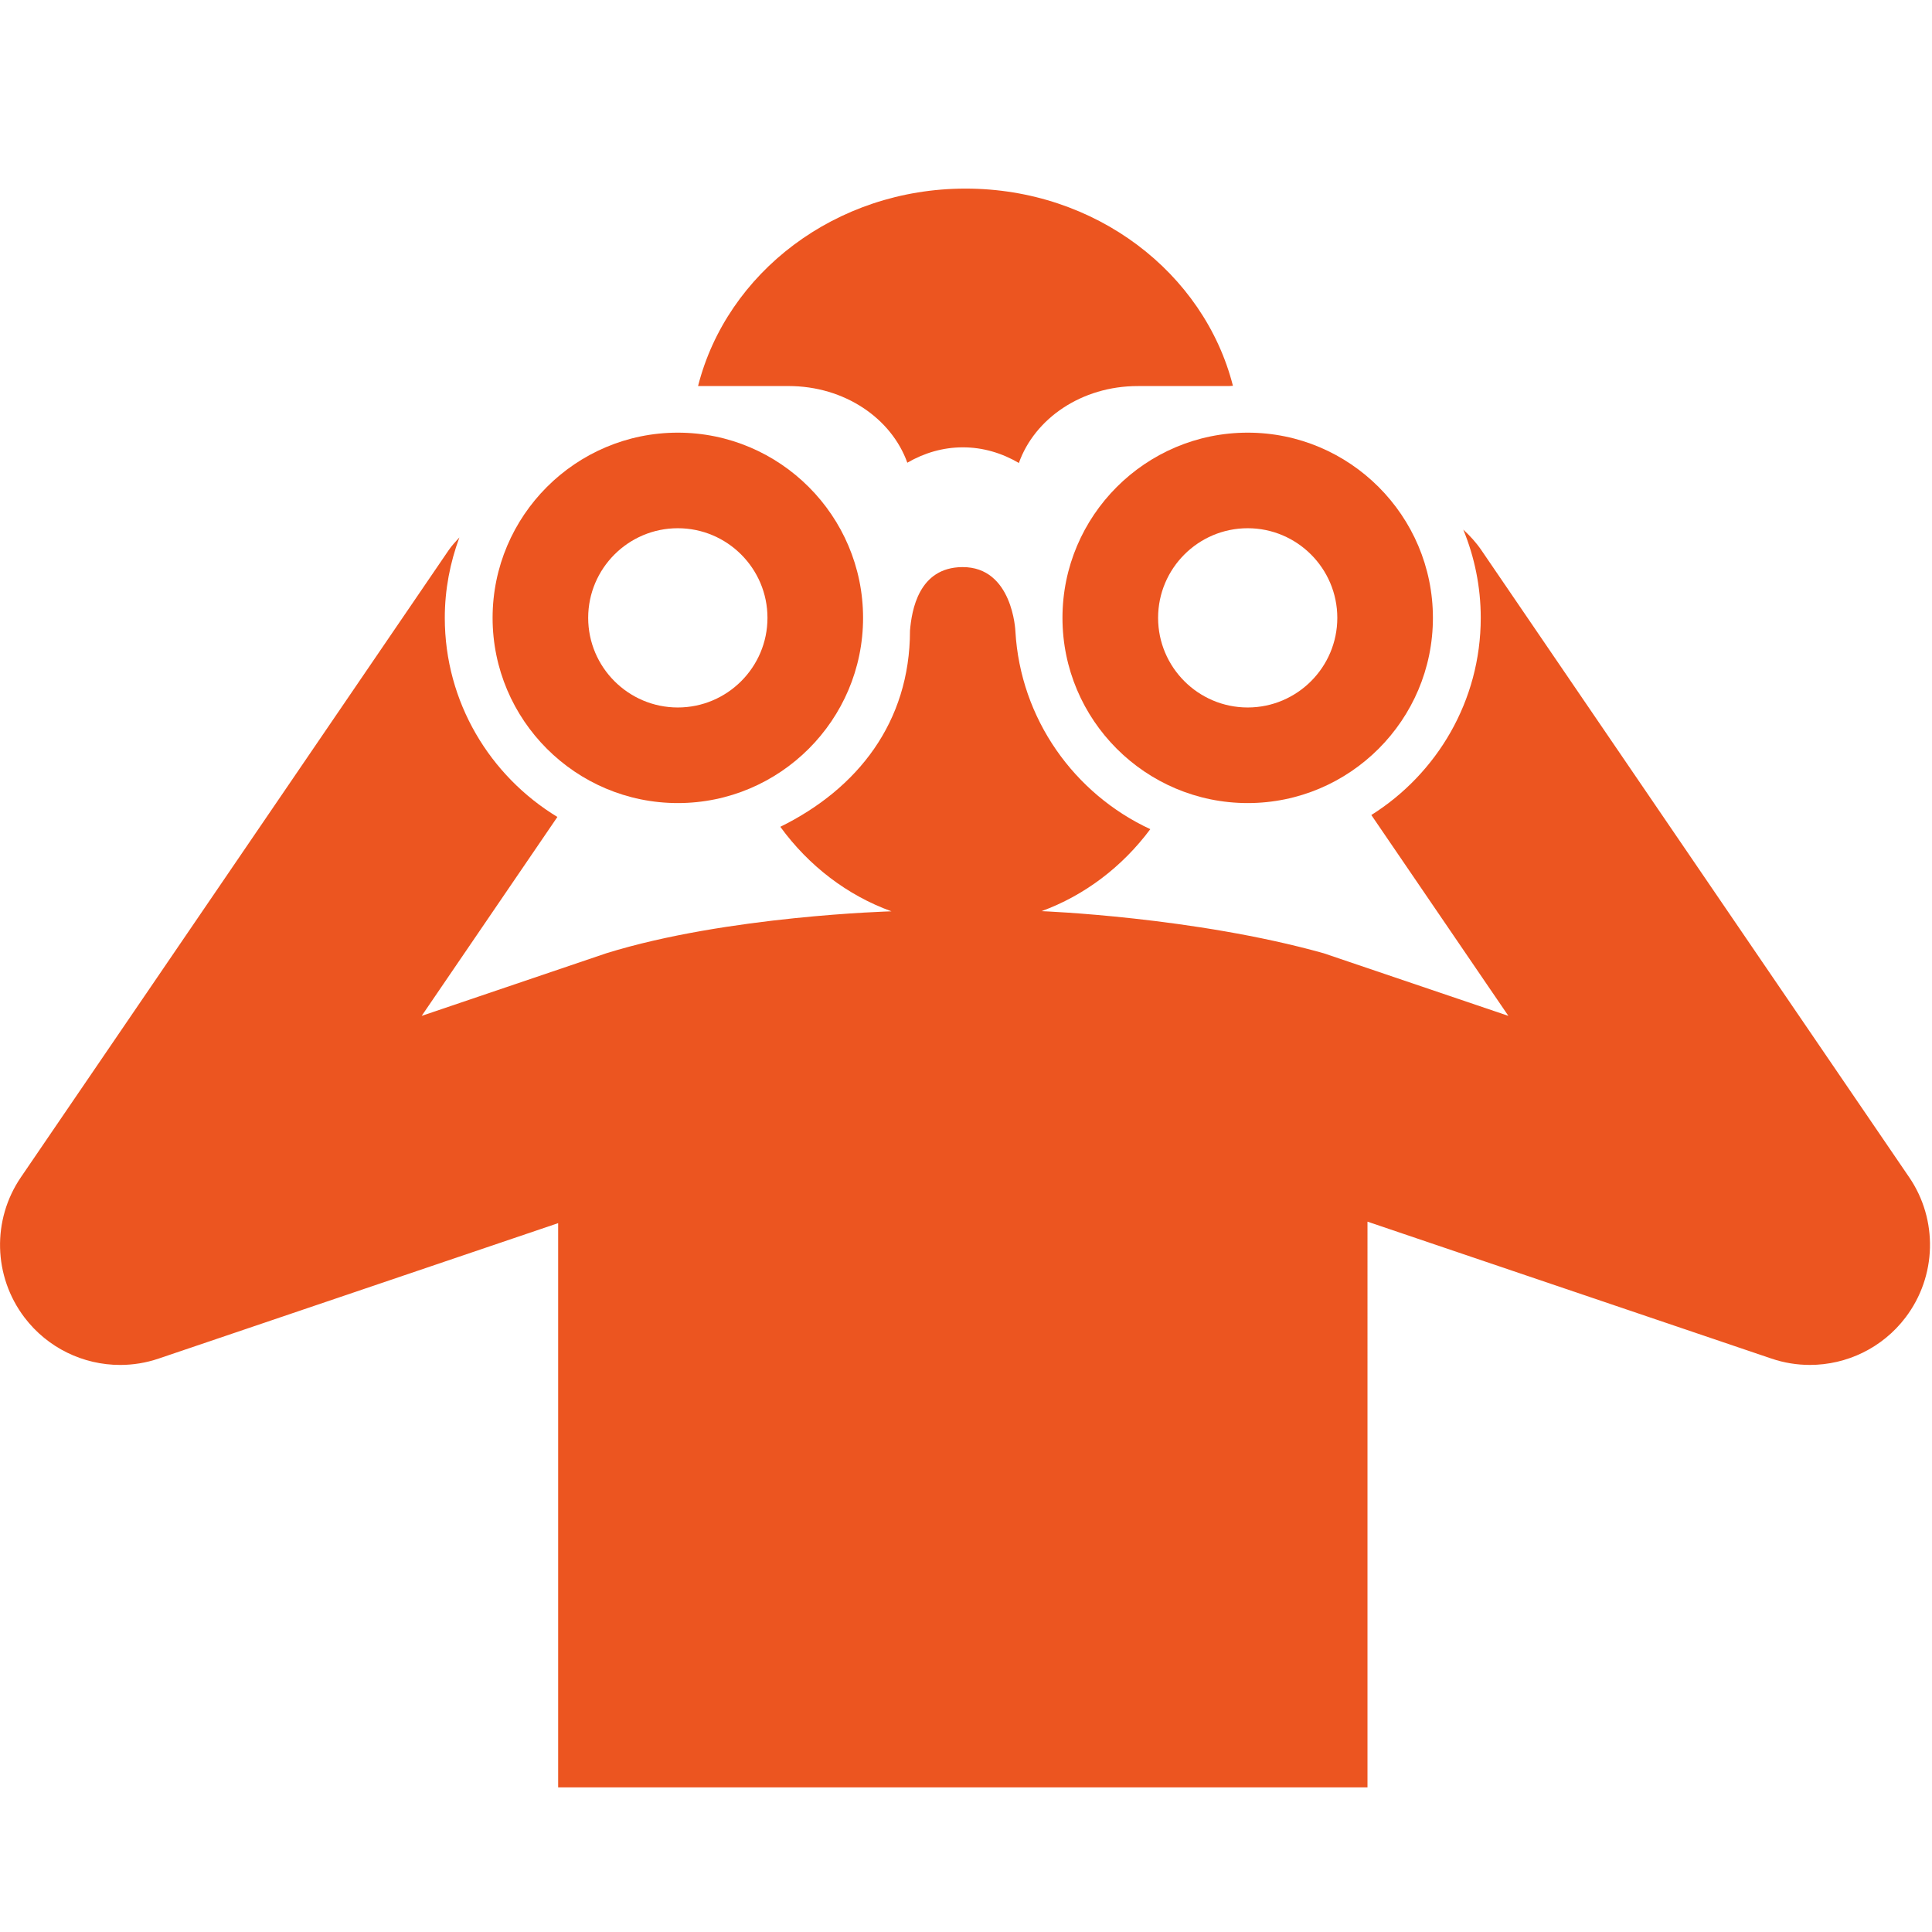
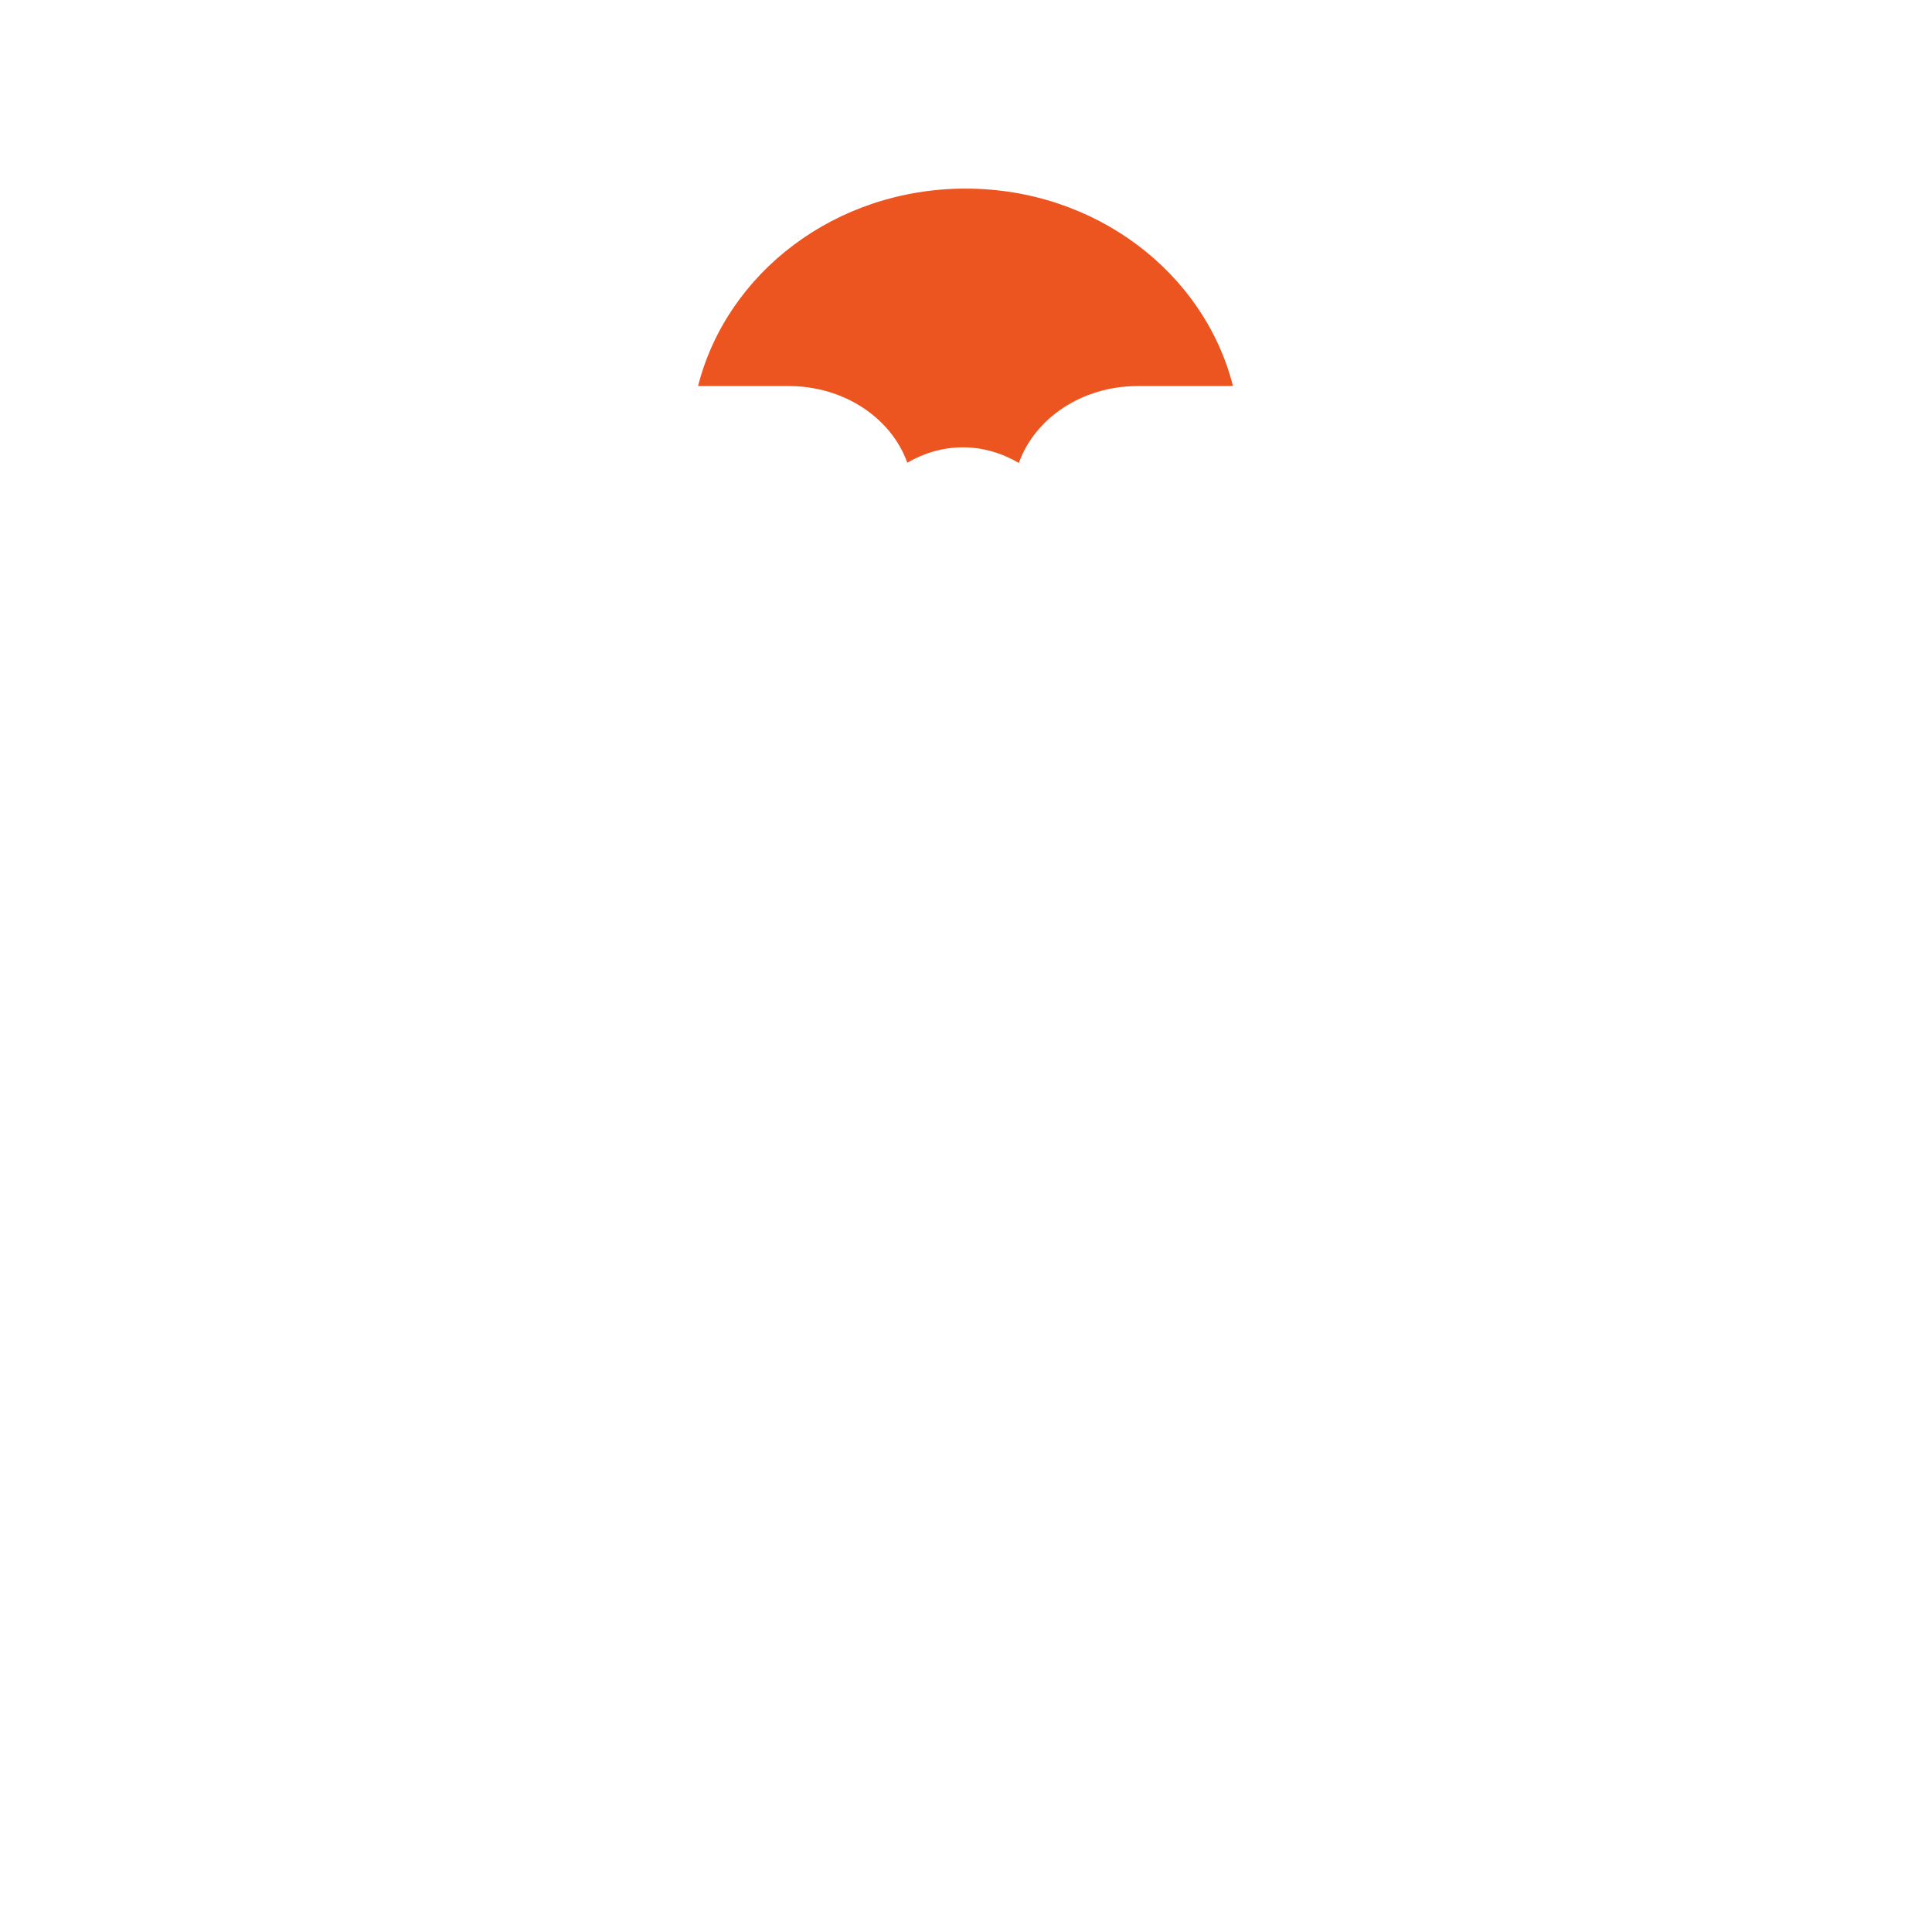
<svg xmlns="http://www.w3.org/2000/svg" viewBox="0 0 1200 1200" version="1.1" height="1200pt" width="1200pt">
  <g fill="#ec5520">
    <path d="m489.56 239.78v0.023c0.086 0 0.168-0.023 0.254-0.023 34.789 0 63.887 20.102 73.738 47.617 10.43-6.047 22.105-9.551 34.5-9.551 12.504 0 24.289 3.562 34.789 9.719 9.805-27.59 38.953-47.773 73.801-47.773 0.086 0 0.191 0.023 0.254 0.023v-0.023h56.293c0.852-0.059 1.727-0.086 2.606-0.168-17.91-70.234-85.359-122.48-166.09-122.48-80.809 0-148.29 52.332-166.13 122.63h55.98z" />
-     <path d="m1185.8 731.18-265.69-389.45c-3.277-4.812-7.117-8.977-11.23-12.758 6.938 16.922 10.836 35.398 10.836 54.781 0 51.59-27.227 96.84-67.957 122.47l85.117 124.75-114.68-38.879c-80.566-22.598-175.26-26.16-175.26-26.16 26.773-9.793 50.16-27.59 67.535-50.93-47.184-21.898-80.699-68.387-83.797-123 0 0-1.598-40.031-33-39.77-27.18 0.227-31.414 27.023-32.461 39.457-0.023 56.93-32.605 98.258-80.543 121.85 17.605 24.18 41.531 42.562 69.035 52.5 0 0-102.09 2.746-177.12 26.051l-114.67 38.879 84.289-123.55c-41.832-25.402-69.938-71.27-69.938-123.67 0-17.578 3.312-34.344 9.07-49.945-2.293 2.531-4.668 5.004-6.66 7.922l-265.68 389.45c-18.07 26.484-17.195 61.57 2.207 87.133 14.375 18.938 36.527 29.473 59.41 29.473 7.981 0 16.055-1.273 23.914-3.949l248.15-84.121v350.47h502.69l0.004-351.39 250.88 85.031c7.859 2.676 15.938 3.949 23.902 3.949 22.883 0 45.047-10.535 59.41-29.473 19.41-25.559 20.297-60.648 2.238-87.129z" />
-     <path d="m421 498.8c-63.434 0-115.04-51.59-115.04-115.03 0-63.434 51.613-115.04 115.04-115.04 63.445 0 115.07 51.613 115.07 115.04 0 63.434-51.621 115.03-115.07 115.03zm0-170.71c-30.695 0-55.668 24.973-55.668 55.668 0 30.684 24.984 55.668 55.668 55.668 30.707 0 55.691-24.984 55.691-55.668s-24.984-55.668-55.691-55.668z" />
-     <path d="m774.97 498.8c-63.445 0-115.05-51.59-115.05-115.03 0-63.434 51.613-115.04 115.05-115.04 63.434 0 115.04 51.613 115.04 115.04 0 63.434-51.613 115.03-115.04 115.03zm0-170.71c-30.695 0-55.656 24.973-55.656 55.668 0 30.684 24.961 55.668 55.656 55.668 30.684 0 55.656-24.984 55.656-55.668s-24.973-55.668-55.656-55.668z" />
  </g>
</svg>